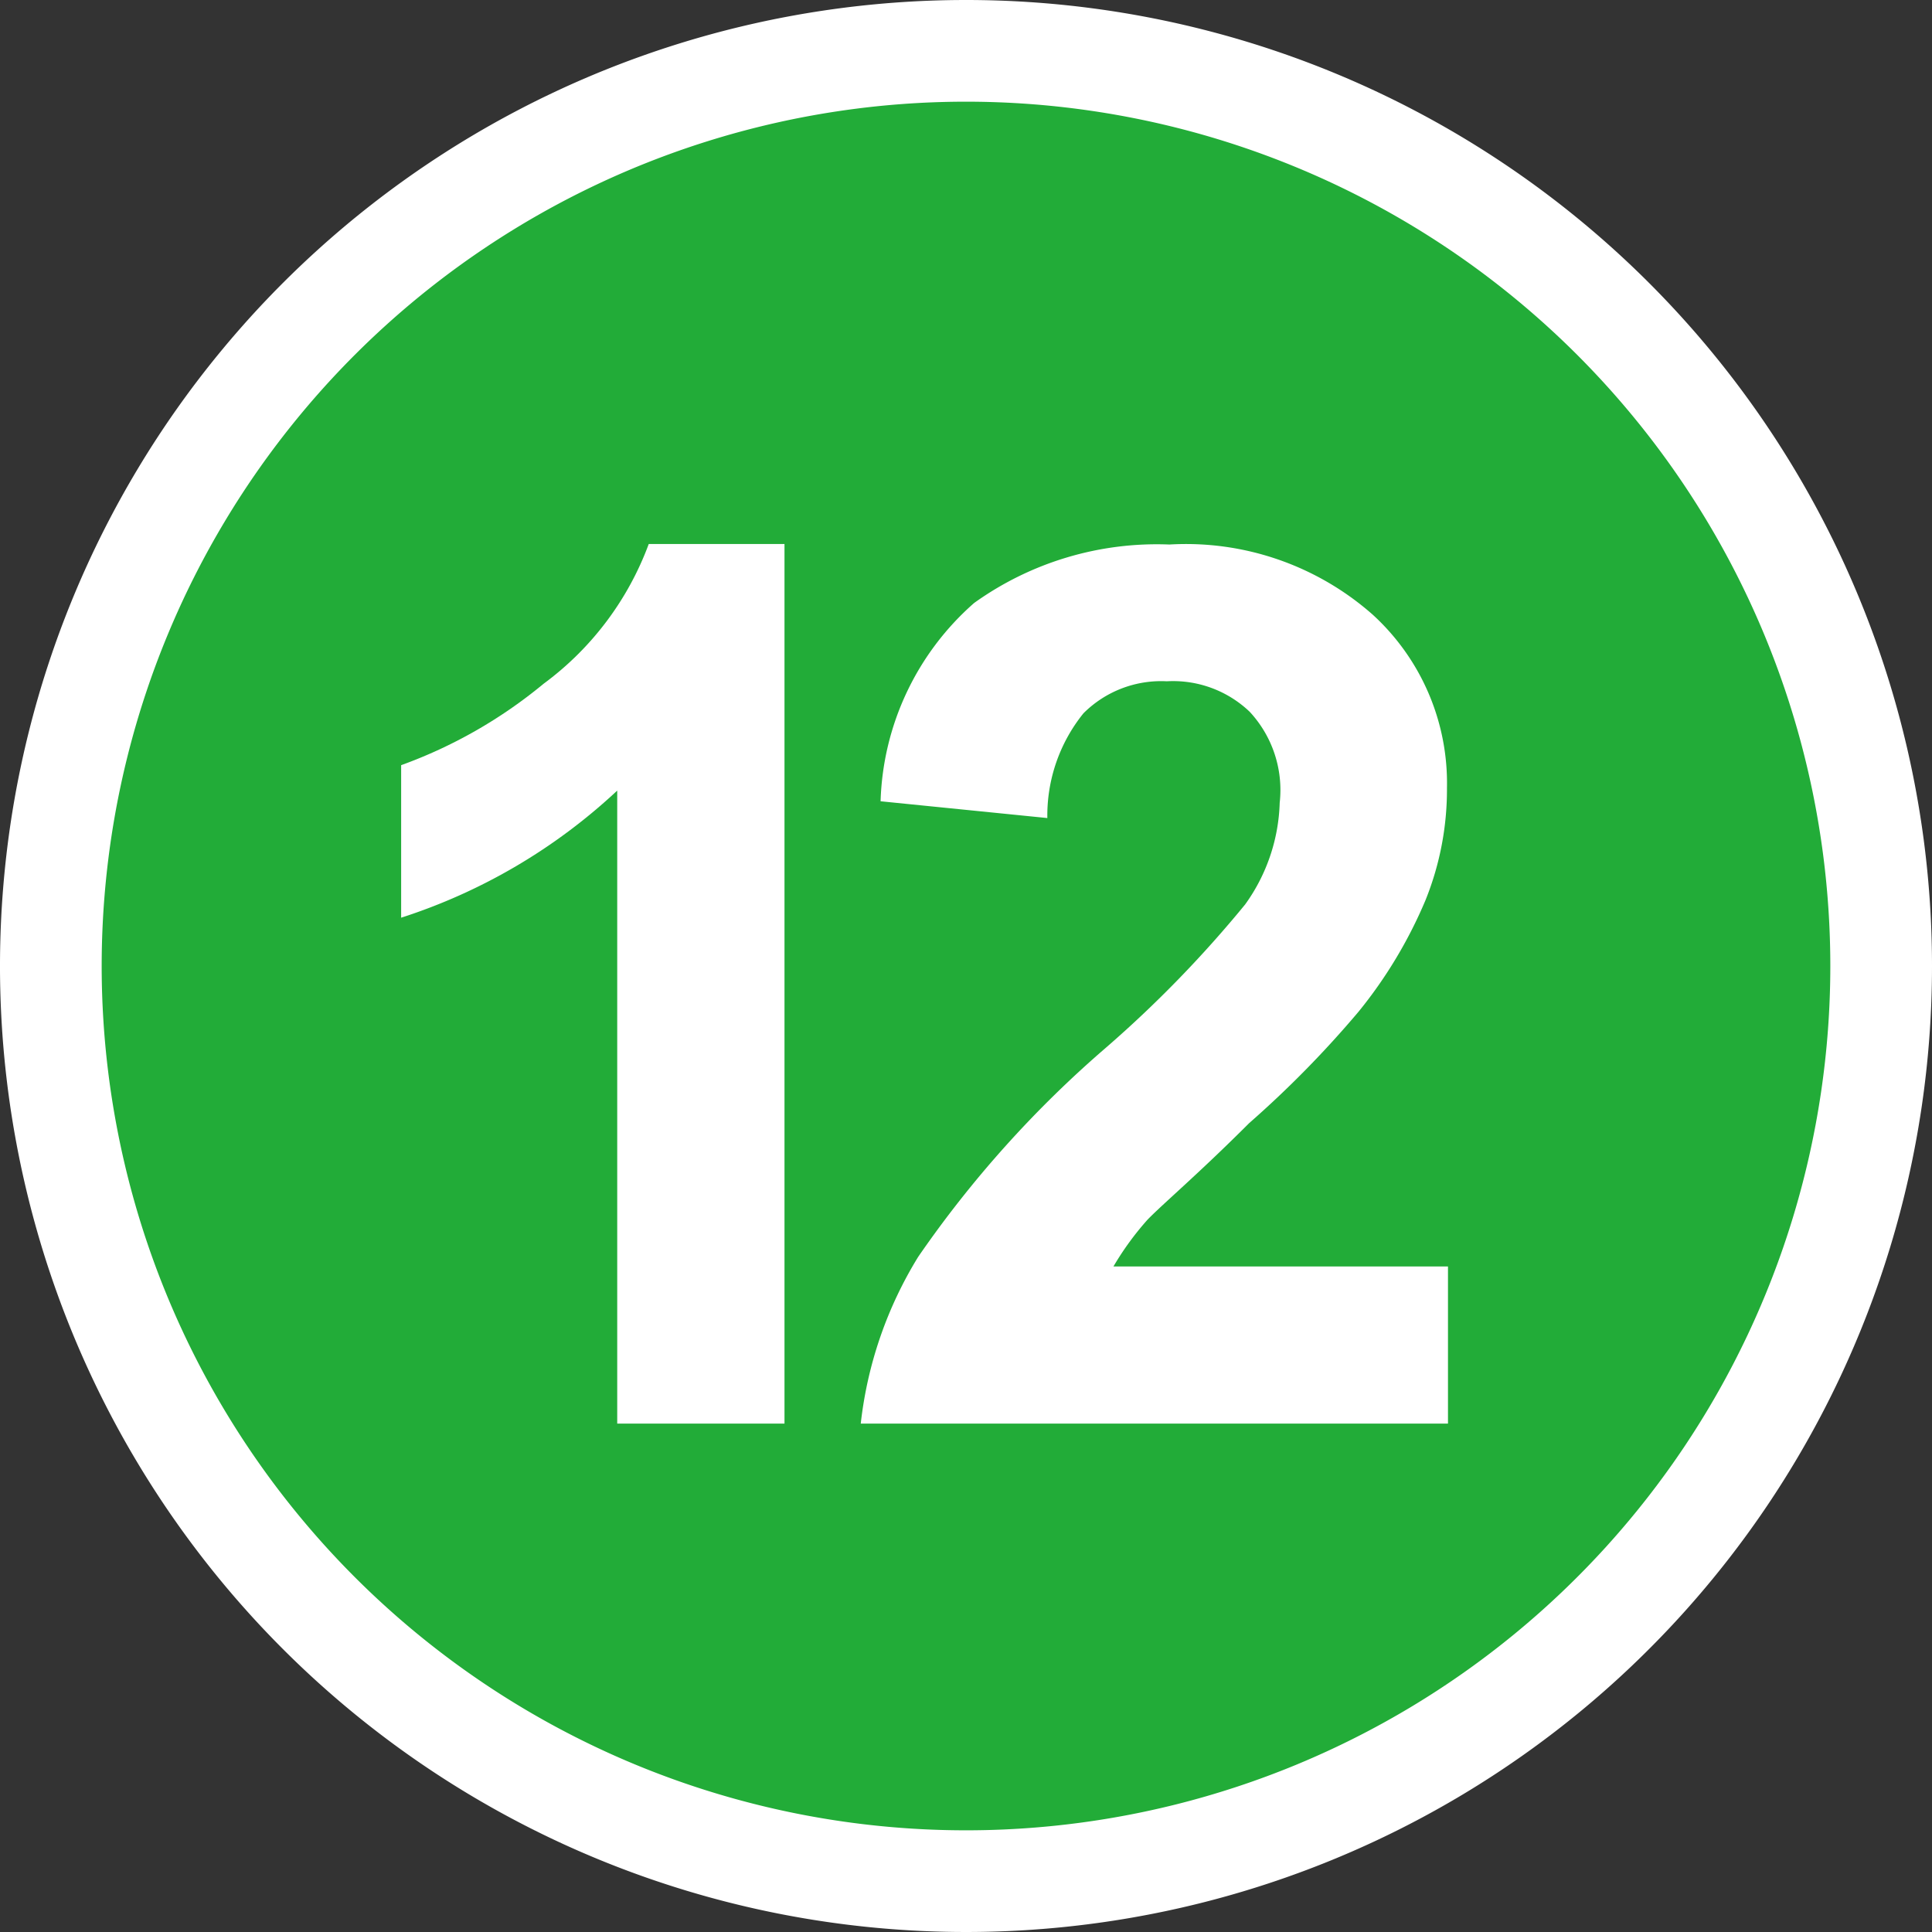
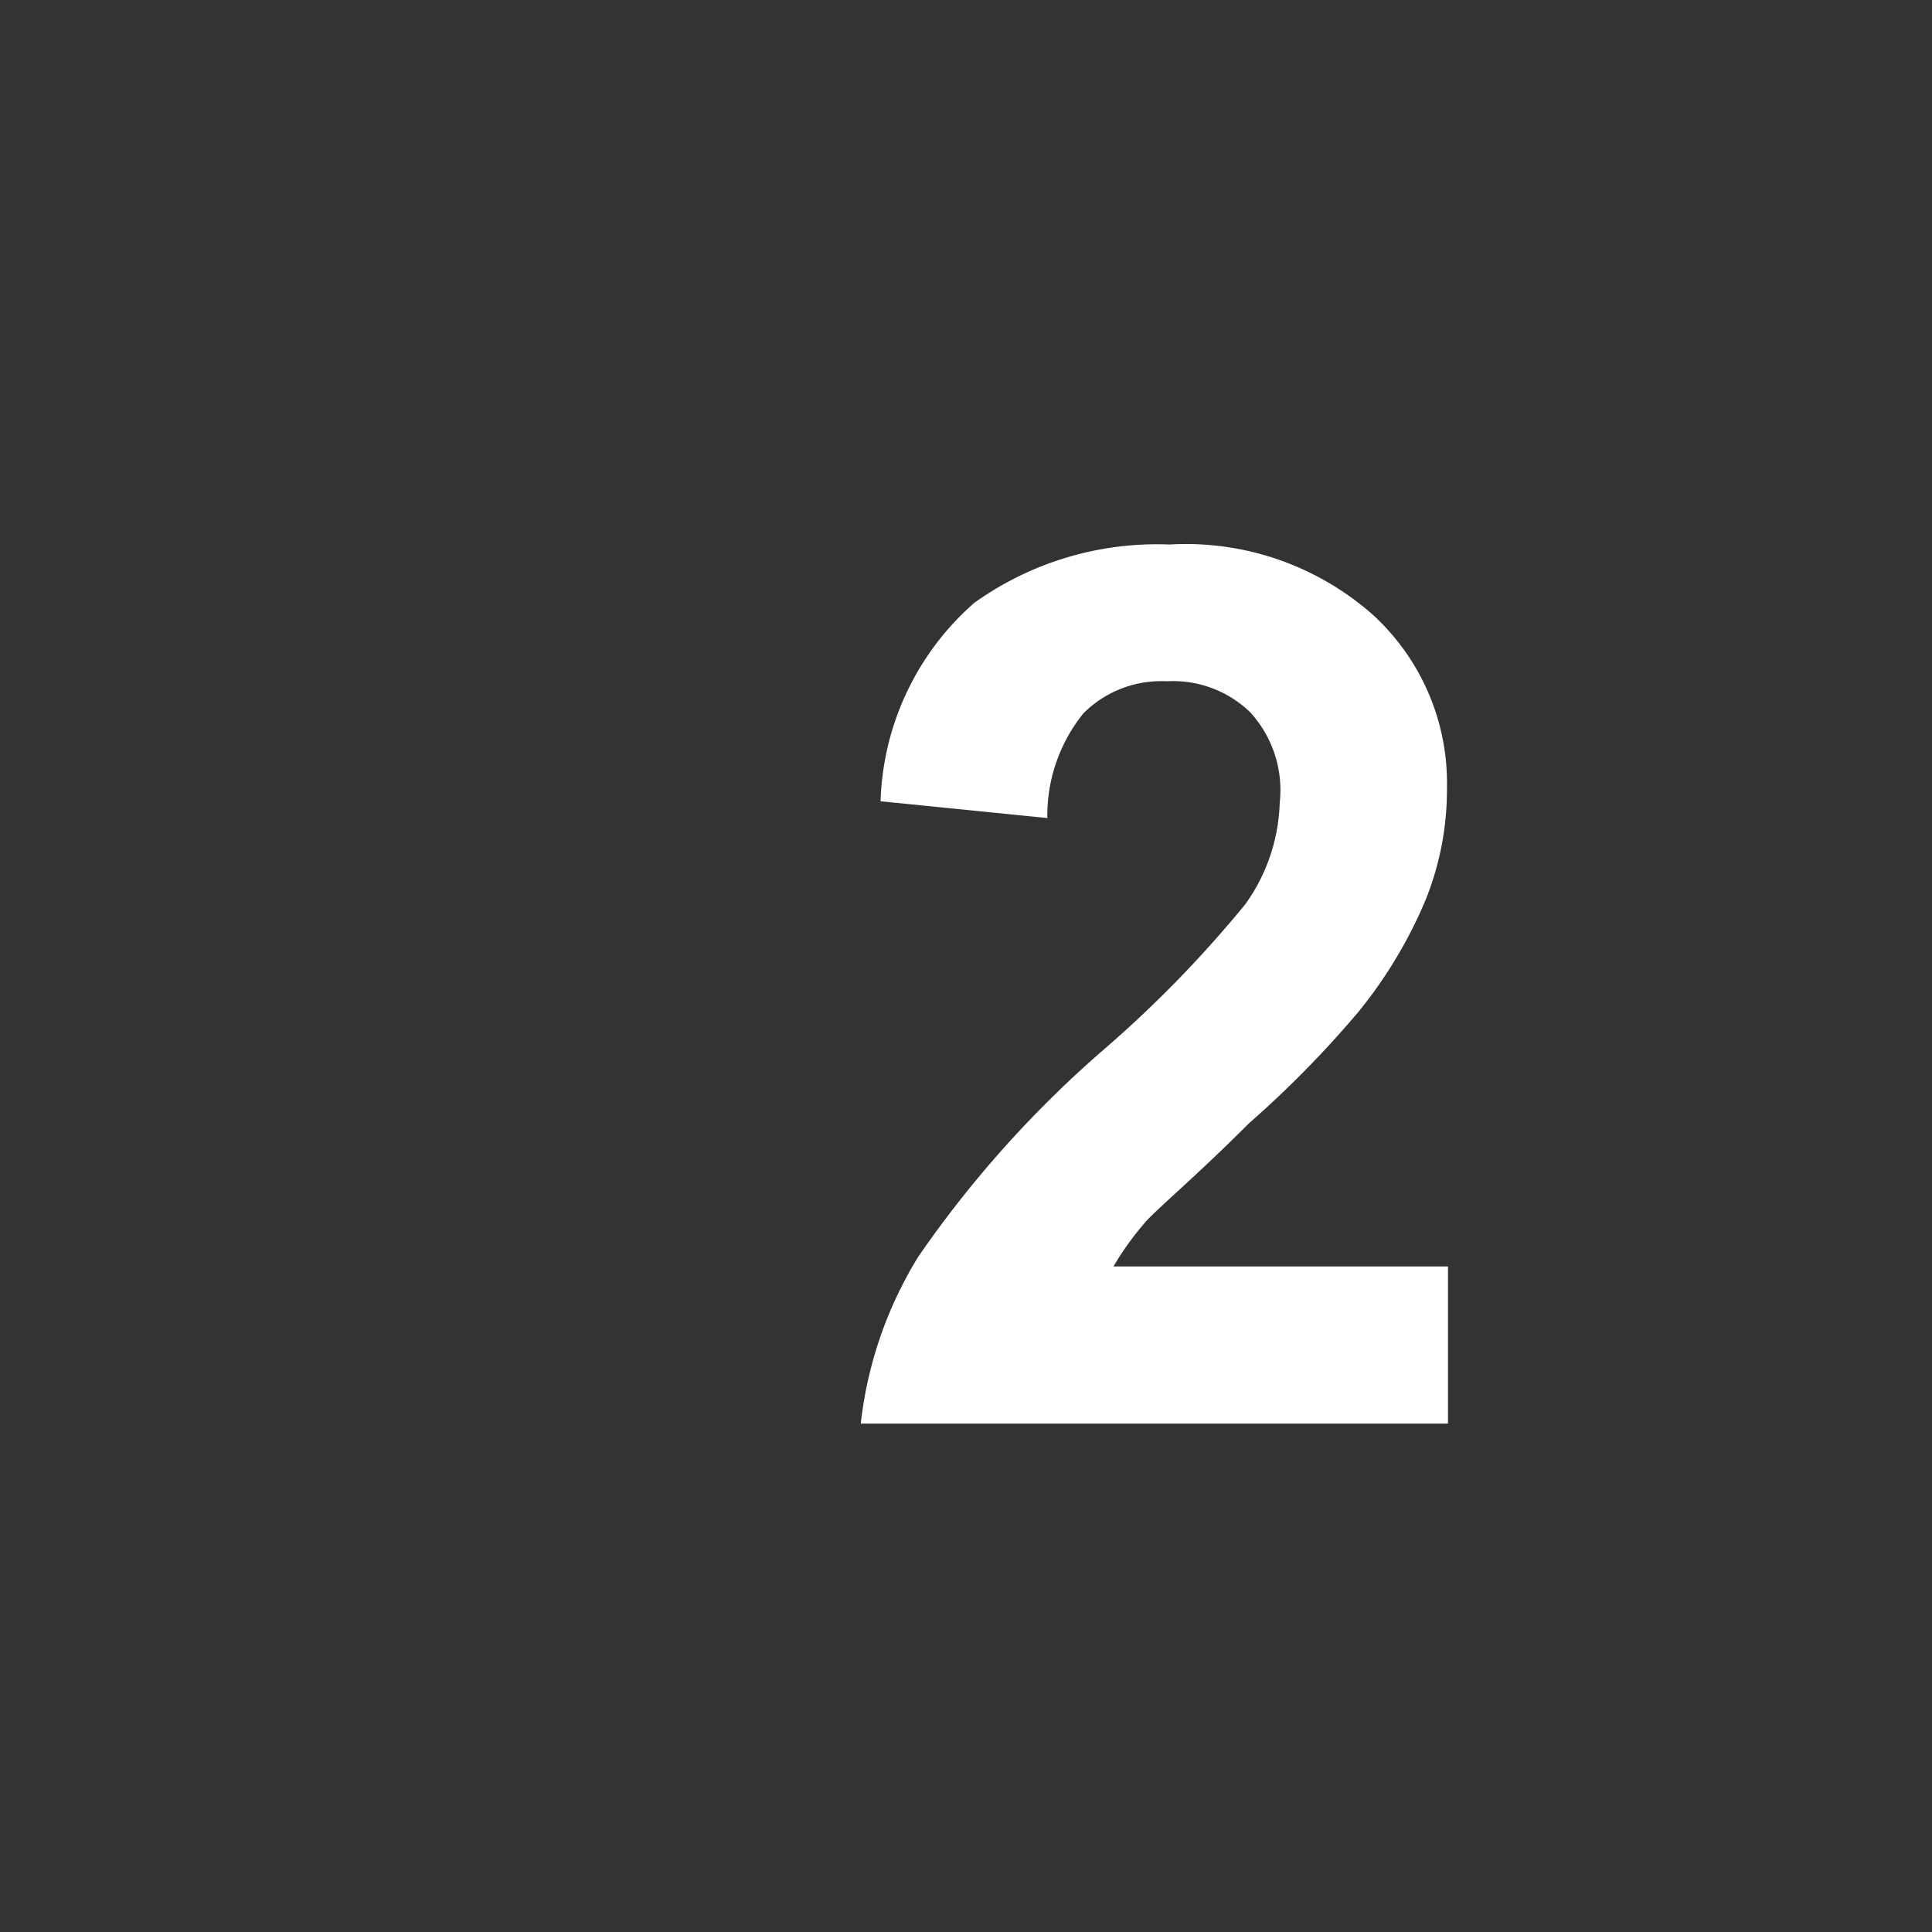
<svg xmlns="http://www.w3.org/2000/svg" width="38" height="38" viewBox="0 0 38 38">
  <rect x="0" y="0" width="38" height="38" fill="#333333" stroke="none" />
  <defs>
    <style>.cls-1{fill:#22ac38;stroke:#fff;stroke-miterlimit:10;stroke-width:2px;}.cls-2{fill:#fff;}</style>
  </defs>
  <title>num12</title>
  <g id="レイヤー_2" data-name="レイヤー 2">
    <g id="レイヤー_1-2" data-name="レイヤー 1">
-       <path class="cls-1" d="M37,19A18,18,0,1,1,19,1,18,18,0,0,1,37,19" />
-       <path class="cls-2" d="M15.43,28H12.14V15.55a11.29,11.29,0,0,1-4.25,2.5v-3a9.41,9.41,0,0,0,2.8-1.6,6,6,0,0,0,2.07-2.75h2.67Z" />
      <path class="cls-2" d="M28.48,24.91V28H16.93a7.93,7.93,0,0,1,1.13-3.28,21.61,21.61,0,0,1,3.7-4.12,23.09,23.09,0,0,0,2.73-2.81,3.59,3.59,0,0,0,.68-2A2.26,2.26,0,0,0,24.58,14a2.18,2.18,0,0,0-1.63-.6,2.16,2.16,0,0,0-1.64.63,3.2,3.2,0,0,0-.71,2.06l-3.28-.33a5.4,5.4,0,0,1,1.84-3.9A6.17,6.17,0,0,1,23,10.71a5.55,5.55,0,0,1,4,1.38,4.49,4.49,0,0,1,1.46,3.41,5.82,5.82,0,0,1-.42,2.2,9,9,0,0,1-1.32,2.2,20.44,20.44,0,0,1-2.15,2.19c-1,1-1.7,1.59-2,1.9a5.76,5.76,0,0,0-.67.92Z" />
    </g>
  </g>
</svg>